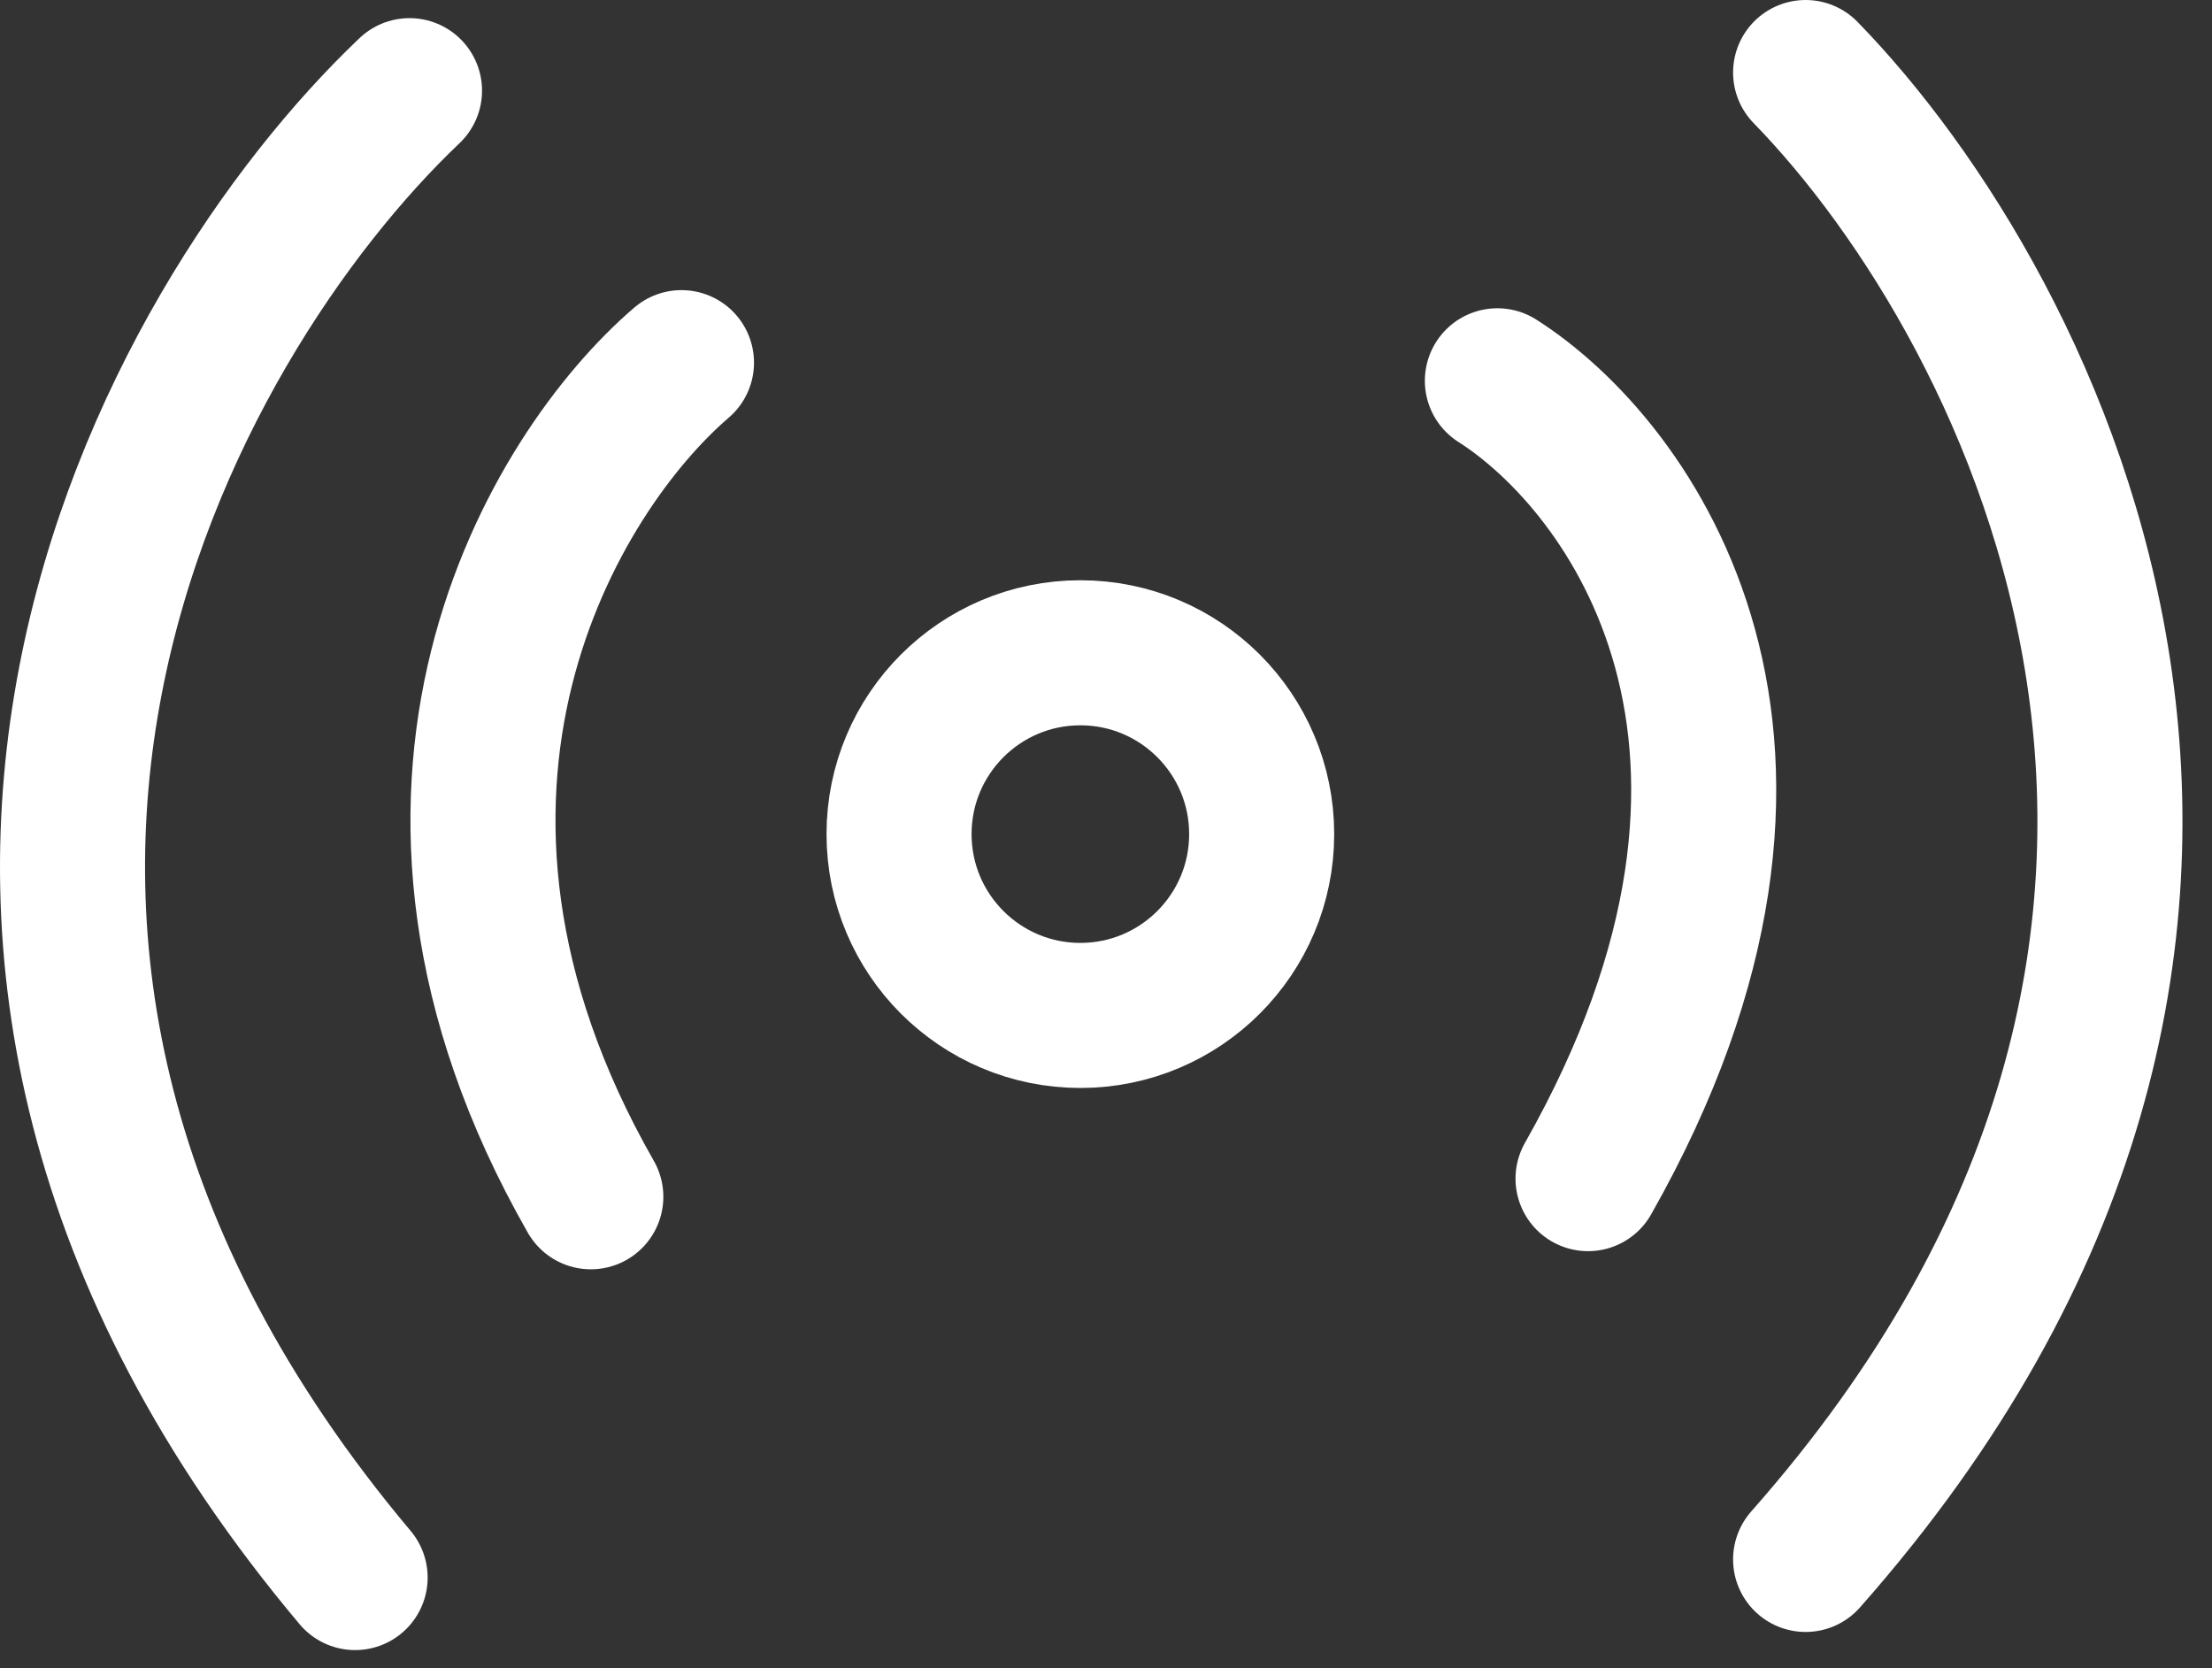
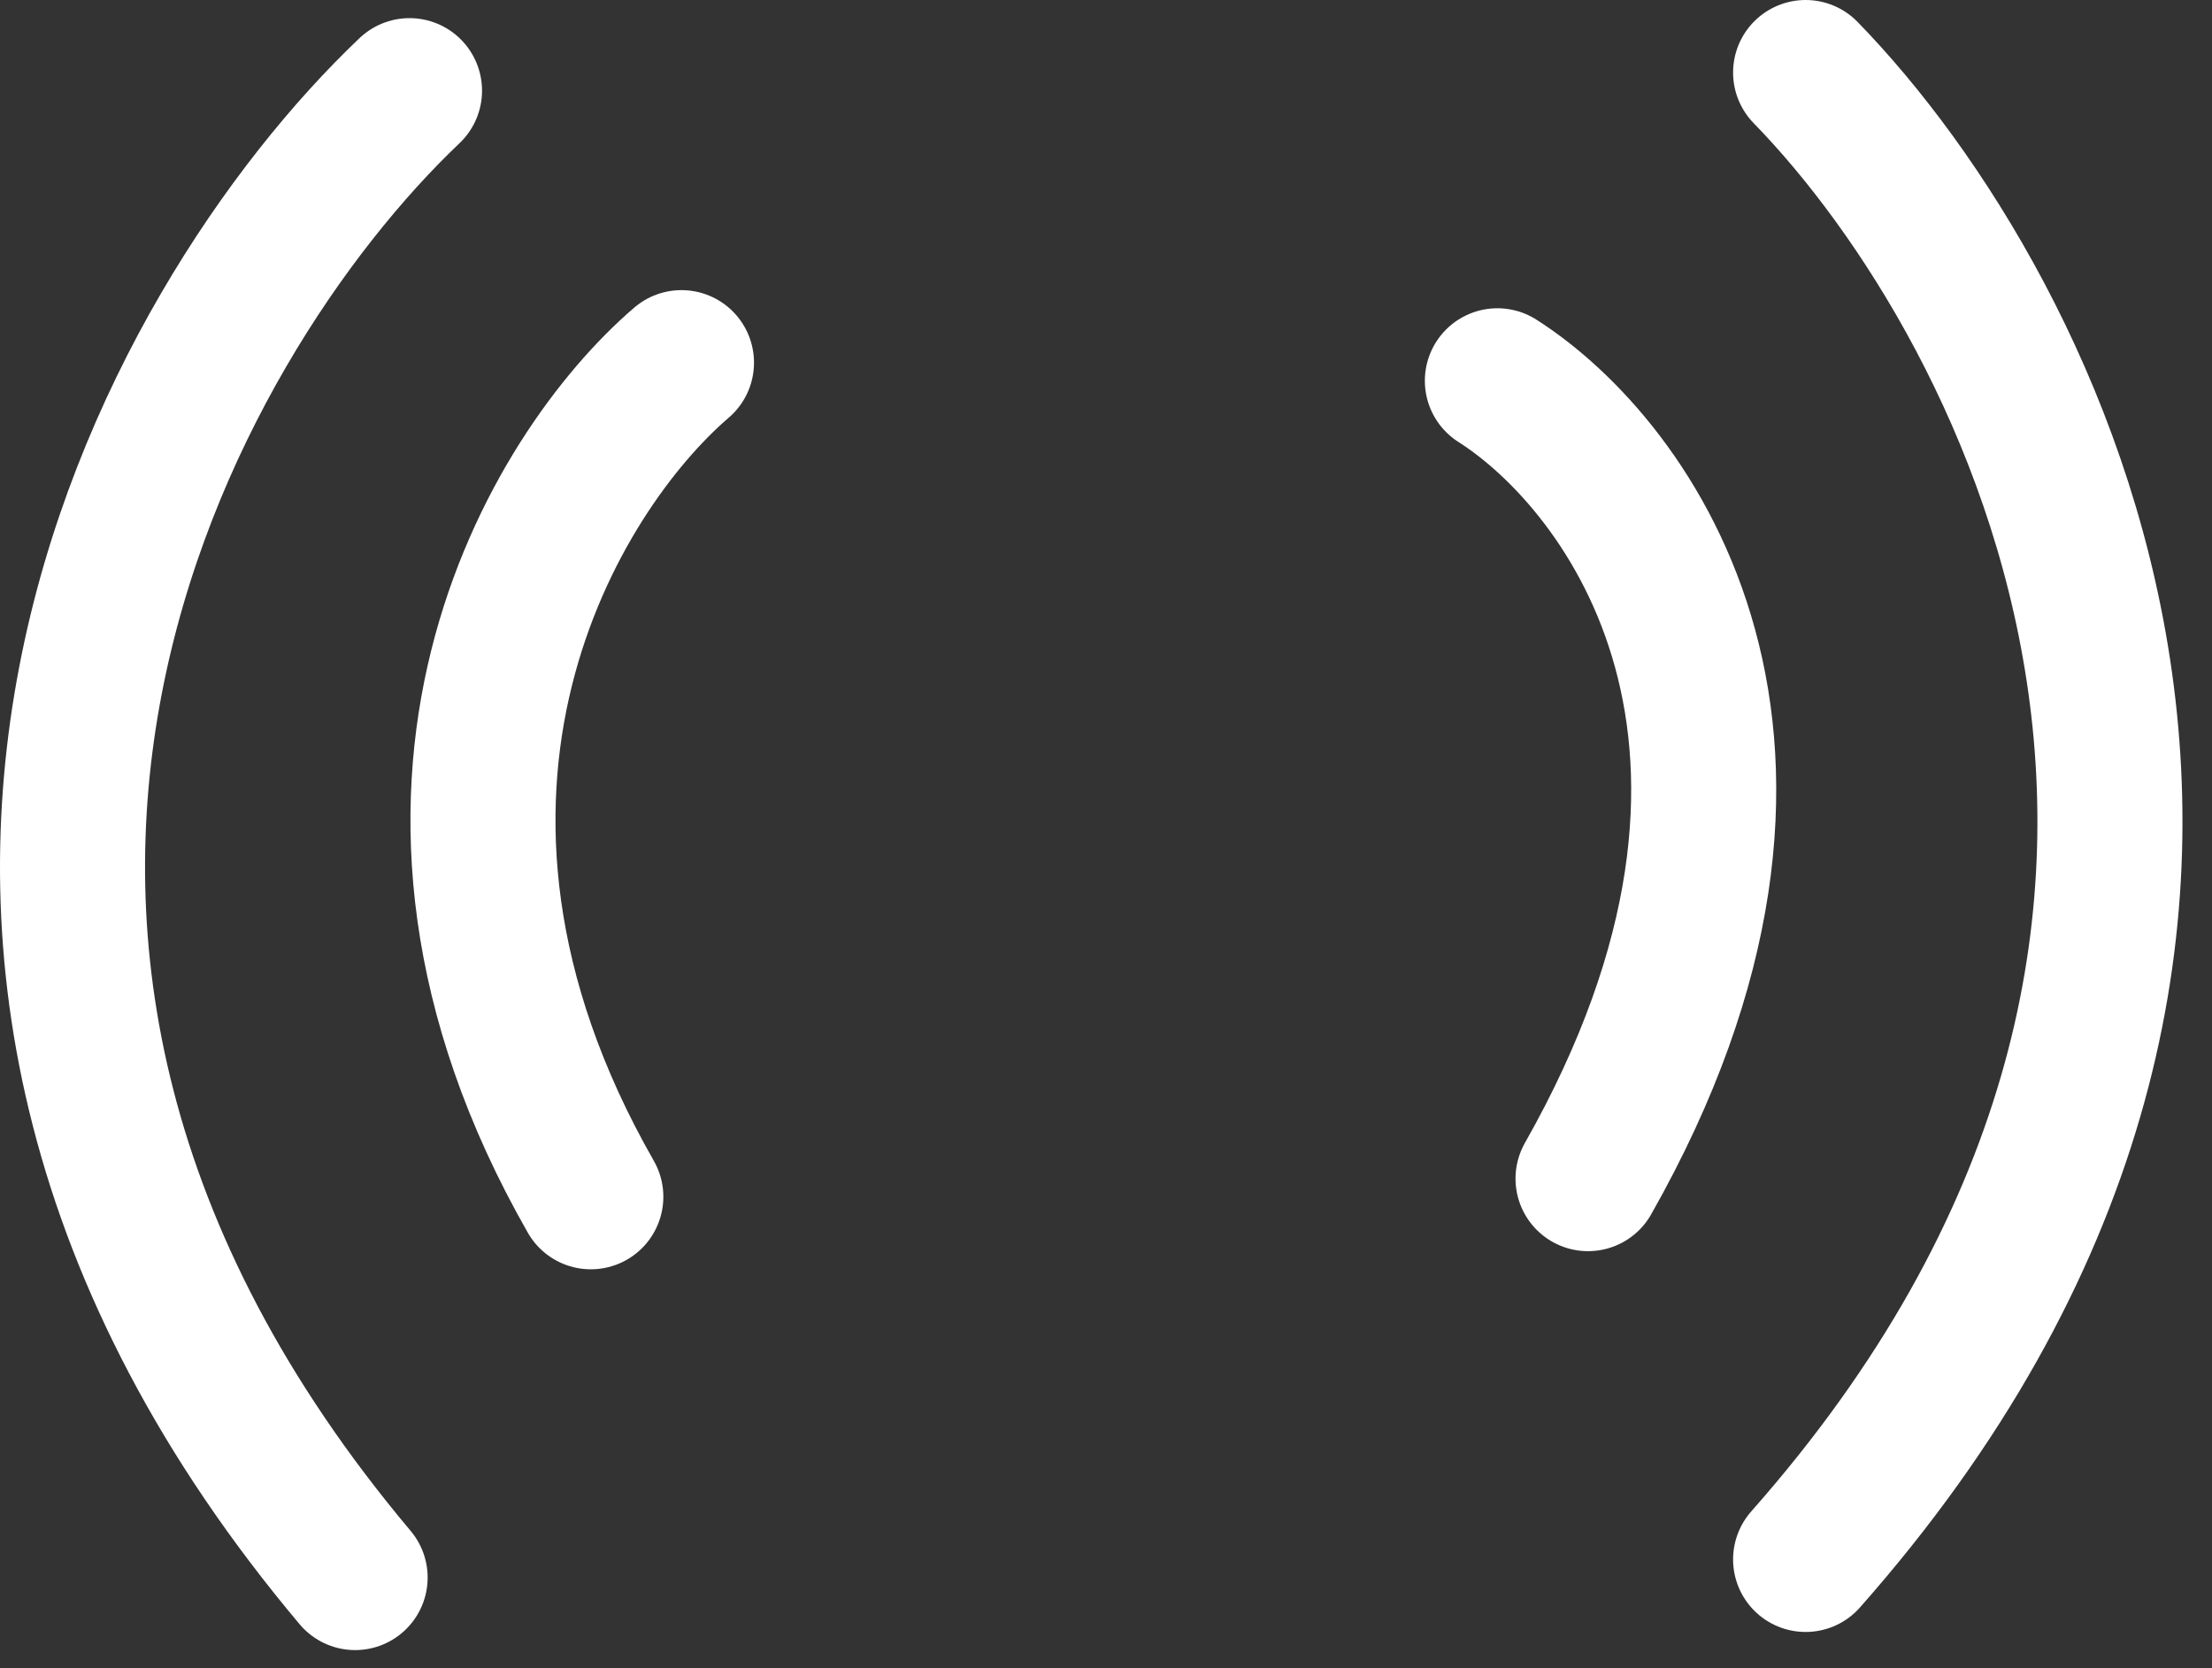
<svg xmlns="http://www.w3.org/2000/svg" width="61" height="46" viewBox="0 0 61 46" fill="none">
  <rect x="0" y="0" width="61" height="46" fill="#333333" stroke="none" />
  <path d="M11.293 2.5C4.626 8.833 -5.007 25.9 9.793 43.5" stroke="white" stroke-width="4" stroke-linecap="round" />
  <path d="M18.793 10C15.293 13 9.893 21.8 16.293 33" stroke="white" stroke-width="4" stroke-linecap="round" />
  <path d="M41.293 10.5C44.959 12.833 50.593 20.5 43.793 32.5" stroke="white" stroke-width="4" stroke-linecap="round" />
  <path d="M49.793 2C56.126 8.5 64.993 25.8 49.793 43" stroke="white" stroke-width="4" stroke-linecap="round" />
-   <circle cx="29.793" cy="23" r="5" stroke="white" stroke-width="4" />
</svg>